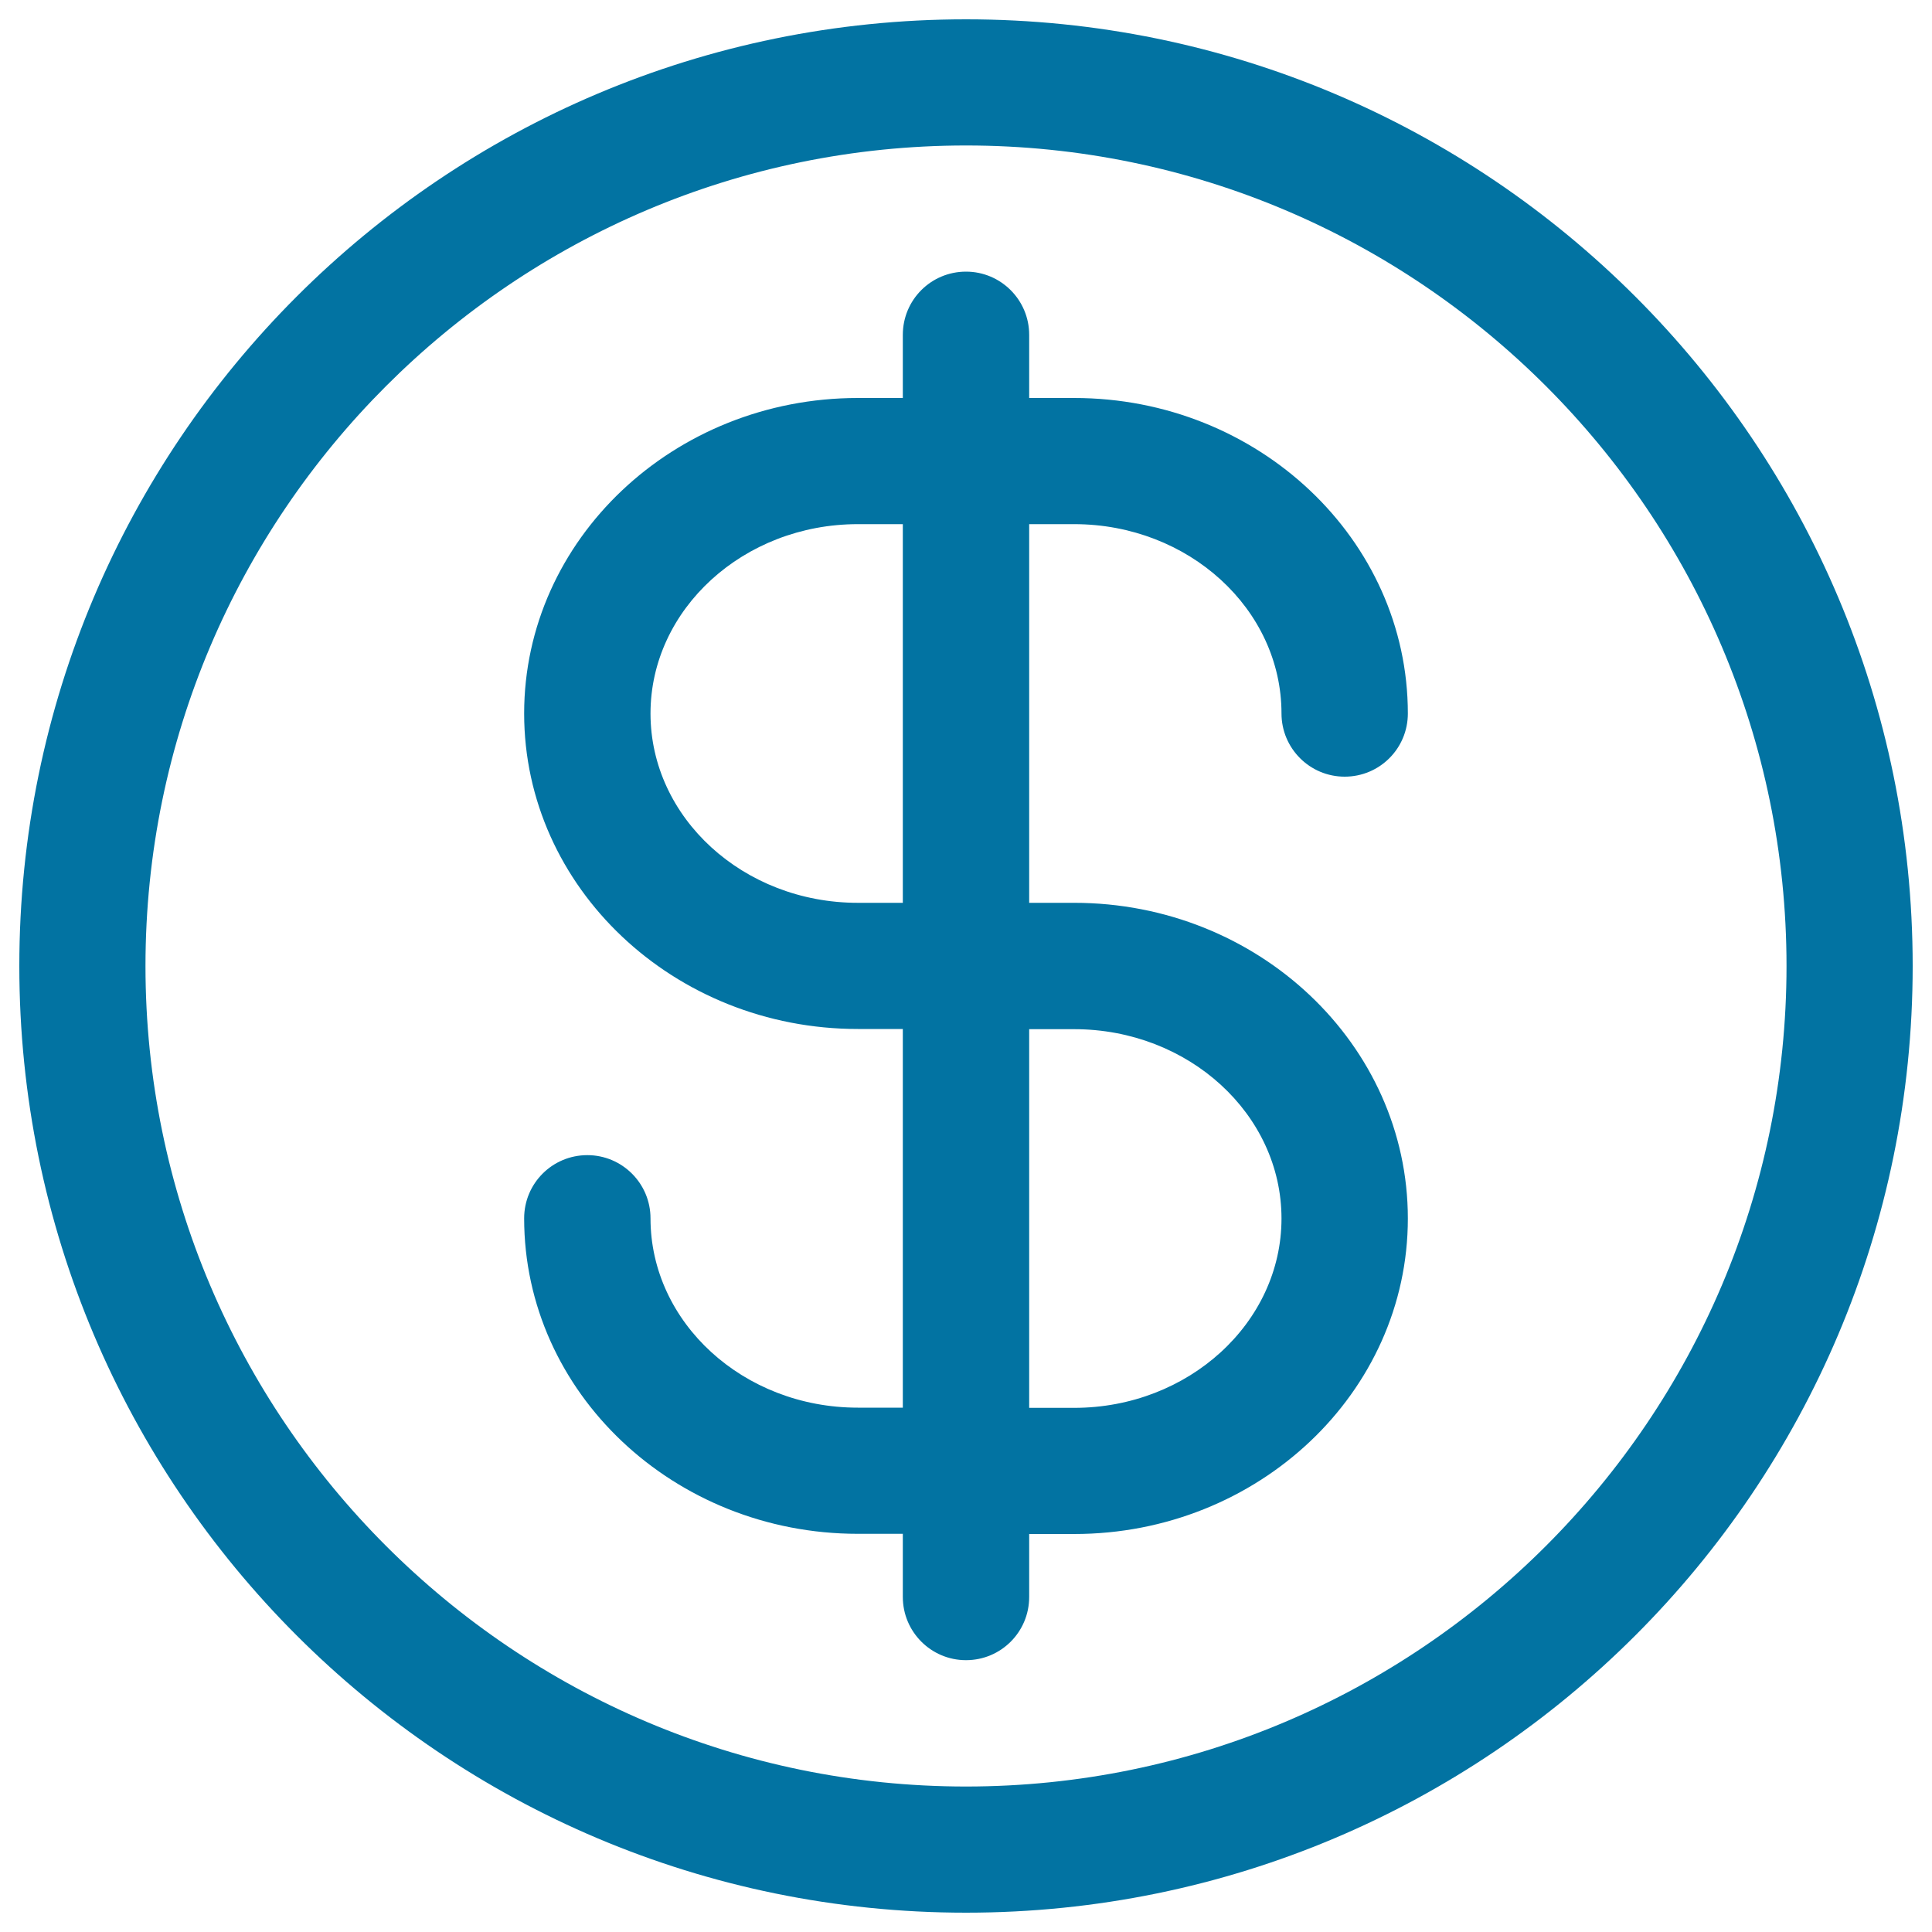
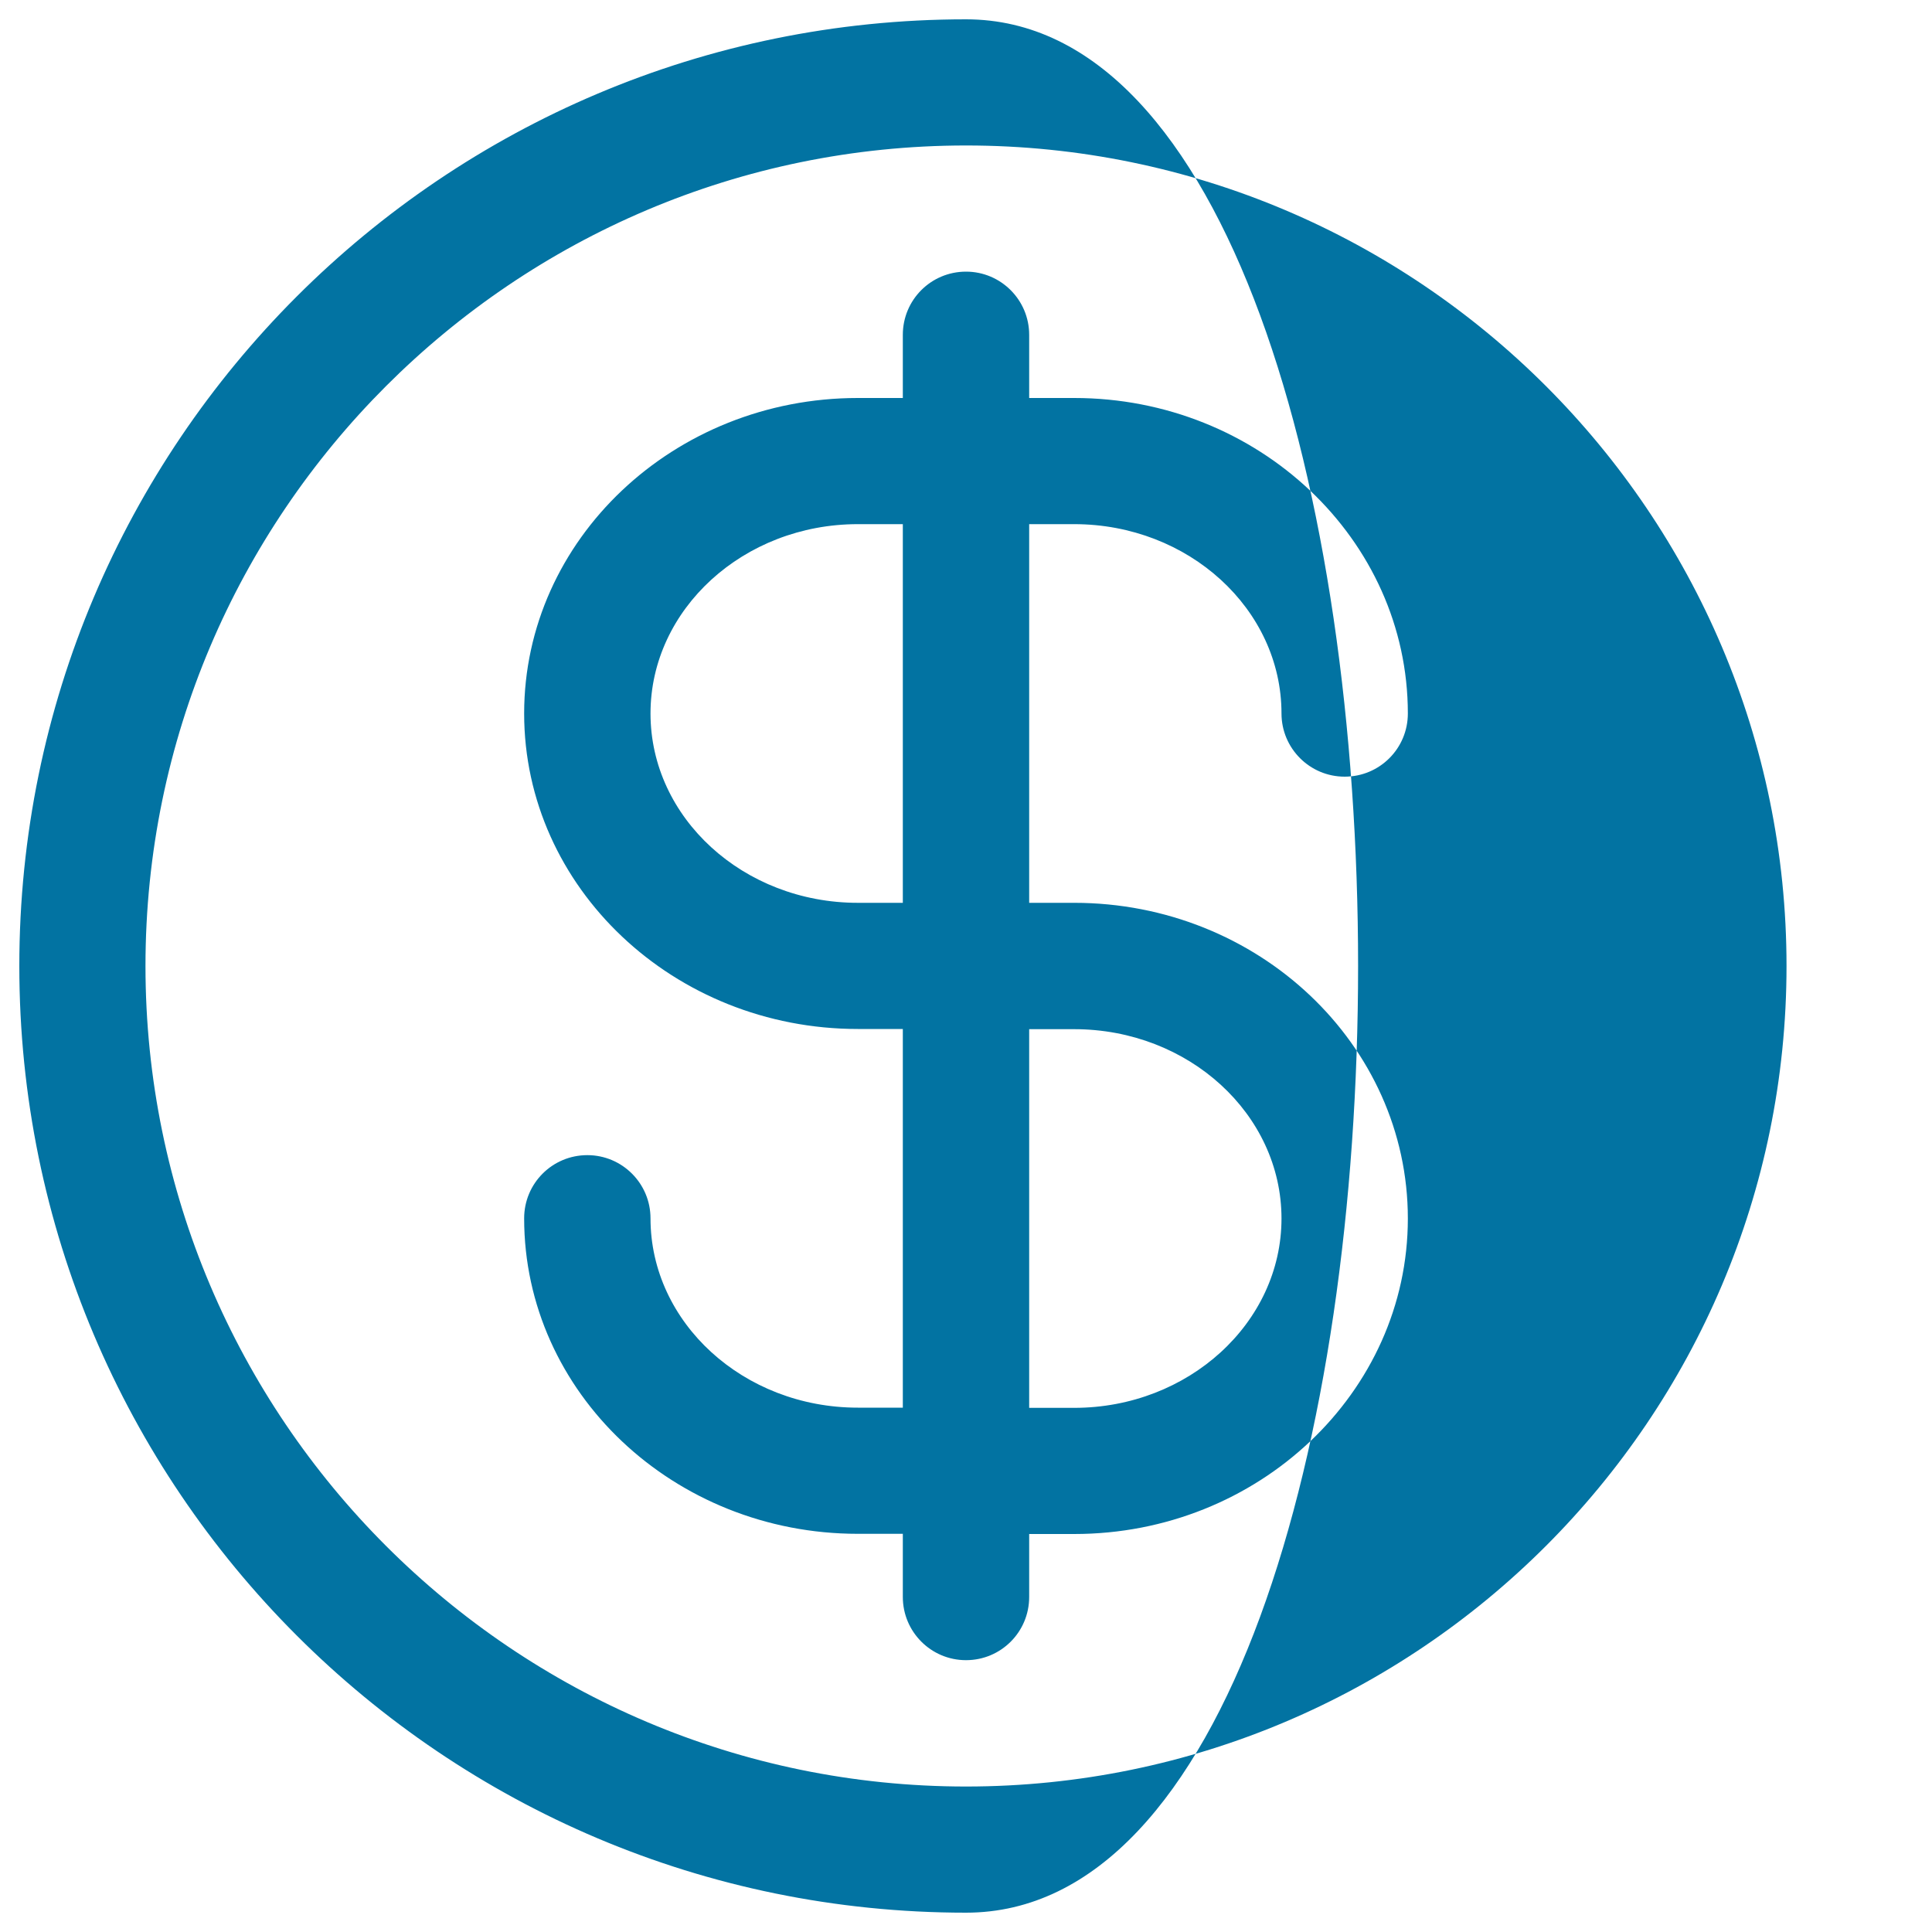
<svg xmlns="http://www.w3.org/2000/svg" viewBox="0 0 1000 1000" style="fill:#0273a2">
  <title>Currency SVG icon</title>
-   <path d="M500,10C229.4,10,10,229.4,10,500s219.4,490,490,490s490-219.4,490-490S770.6,10,500,10z M500,924.7C265.8,924.7,75.3,734.2,75.3,500C75.3,265.8,265.8,75.3,500,75.3c234.2,0,424.7,190.5,424.7,424.7C924.7,734.2,734.2,924.7,500,924.7z M556,271.3c59.2,0,107.3,44,107.3,98c0,18,14.6,32.7,32.7,32.7s32.7-14.6,32.7-32.7c0-90.1-77.5-163.3-172.7-163.3h-23.3v-32.7c0-18-14.6-32.7-32.7-32.7s-32.7,14.6-32.7,32.7V206H444c-95.2,0-172.7,73.2-172.7,163.3c0,90.1,77.5,163.3,172.7,163.3h23.3v196H444c-59.2,0-107.3-44-107.3-98c0-18-14.6-32.7-32.7-32.7s-32.7,14.6-32.7,32.7c0,90.1,77.5,163.3,172.7,163.3h23.3v32.7c0,18,14.6,32.7,32.7,32.7s32.7-14.6,32.7-32.7V794H556c95.2,0,172.7-73.2,172.7-163.3S651.2,467.3,556,467.3h-23.3v-196H556z M556,532.7c59.2,0,107.3,44,107.3,98s-48.2,98-107.3,98h-23.3v-196H556z M467.3,467.3H444c-59.2,0-107.3-44-107.3-98c0-54,48.2-98,107.3-98h23.3V467.3z" />
+   <path d="M500,10C229.4,10,10,229.4,10,500s219.4,490,490,490S770.6,10,500,10z M500,924.7C265.8,924.7,75.3,734.2,75.3,500C75.3,265.8,265.8,75.3,500,75.3c234.2,0,424.7,190.5,424.7,424.7C924.7,734.2,734.2,924.7,500,924.7z M556,271.3c59.2,0,107.3,44,107.3,98c0,18,14.6,32.7,32.7,32.7s32.7-14.6,32.7-32.7c0-90.1-77.5-163.3-172.7-163.3h-23.3v-32.7c0-18-14.6-32.7-32.7-32.7s-32.7,14.6-32.7,32.7V206H444c-95.2,0-172.7,73.2-172.7,163.3c0,90.1,77.5,163.3,172.7,163.3h23.3v196H444c-59.2,0-107.3-44-107.3-98c0-18-14.6-32.7-32.7-32.7s-32.7,14.6-32.7,32.7c0,90.1,77.5,163.3,172.7,163.3h23.3v32.7c0,18,14.6,32.7,32.7,32.7s32.7-14.6,32.7-32.7V794H556c95.2,0,172.7-73.2,172.7-163.3S651.2,467.3,556,467.3h-23.3v-196H556z M556,532.7c59.2,0,107.3,44,107.3,98s-48.2,98-107.3,98h-23.3v-196H556z M467.3,467.3H444c-59.2,0-107.3-44-107.3-98c0-54,48.2-98,107.3-98h23.3V467.3z" />
</svg>